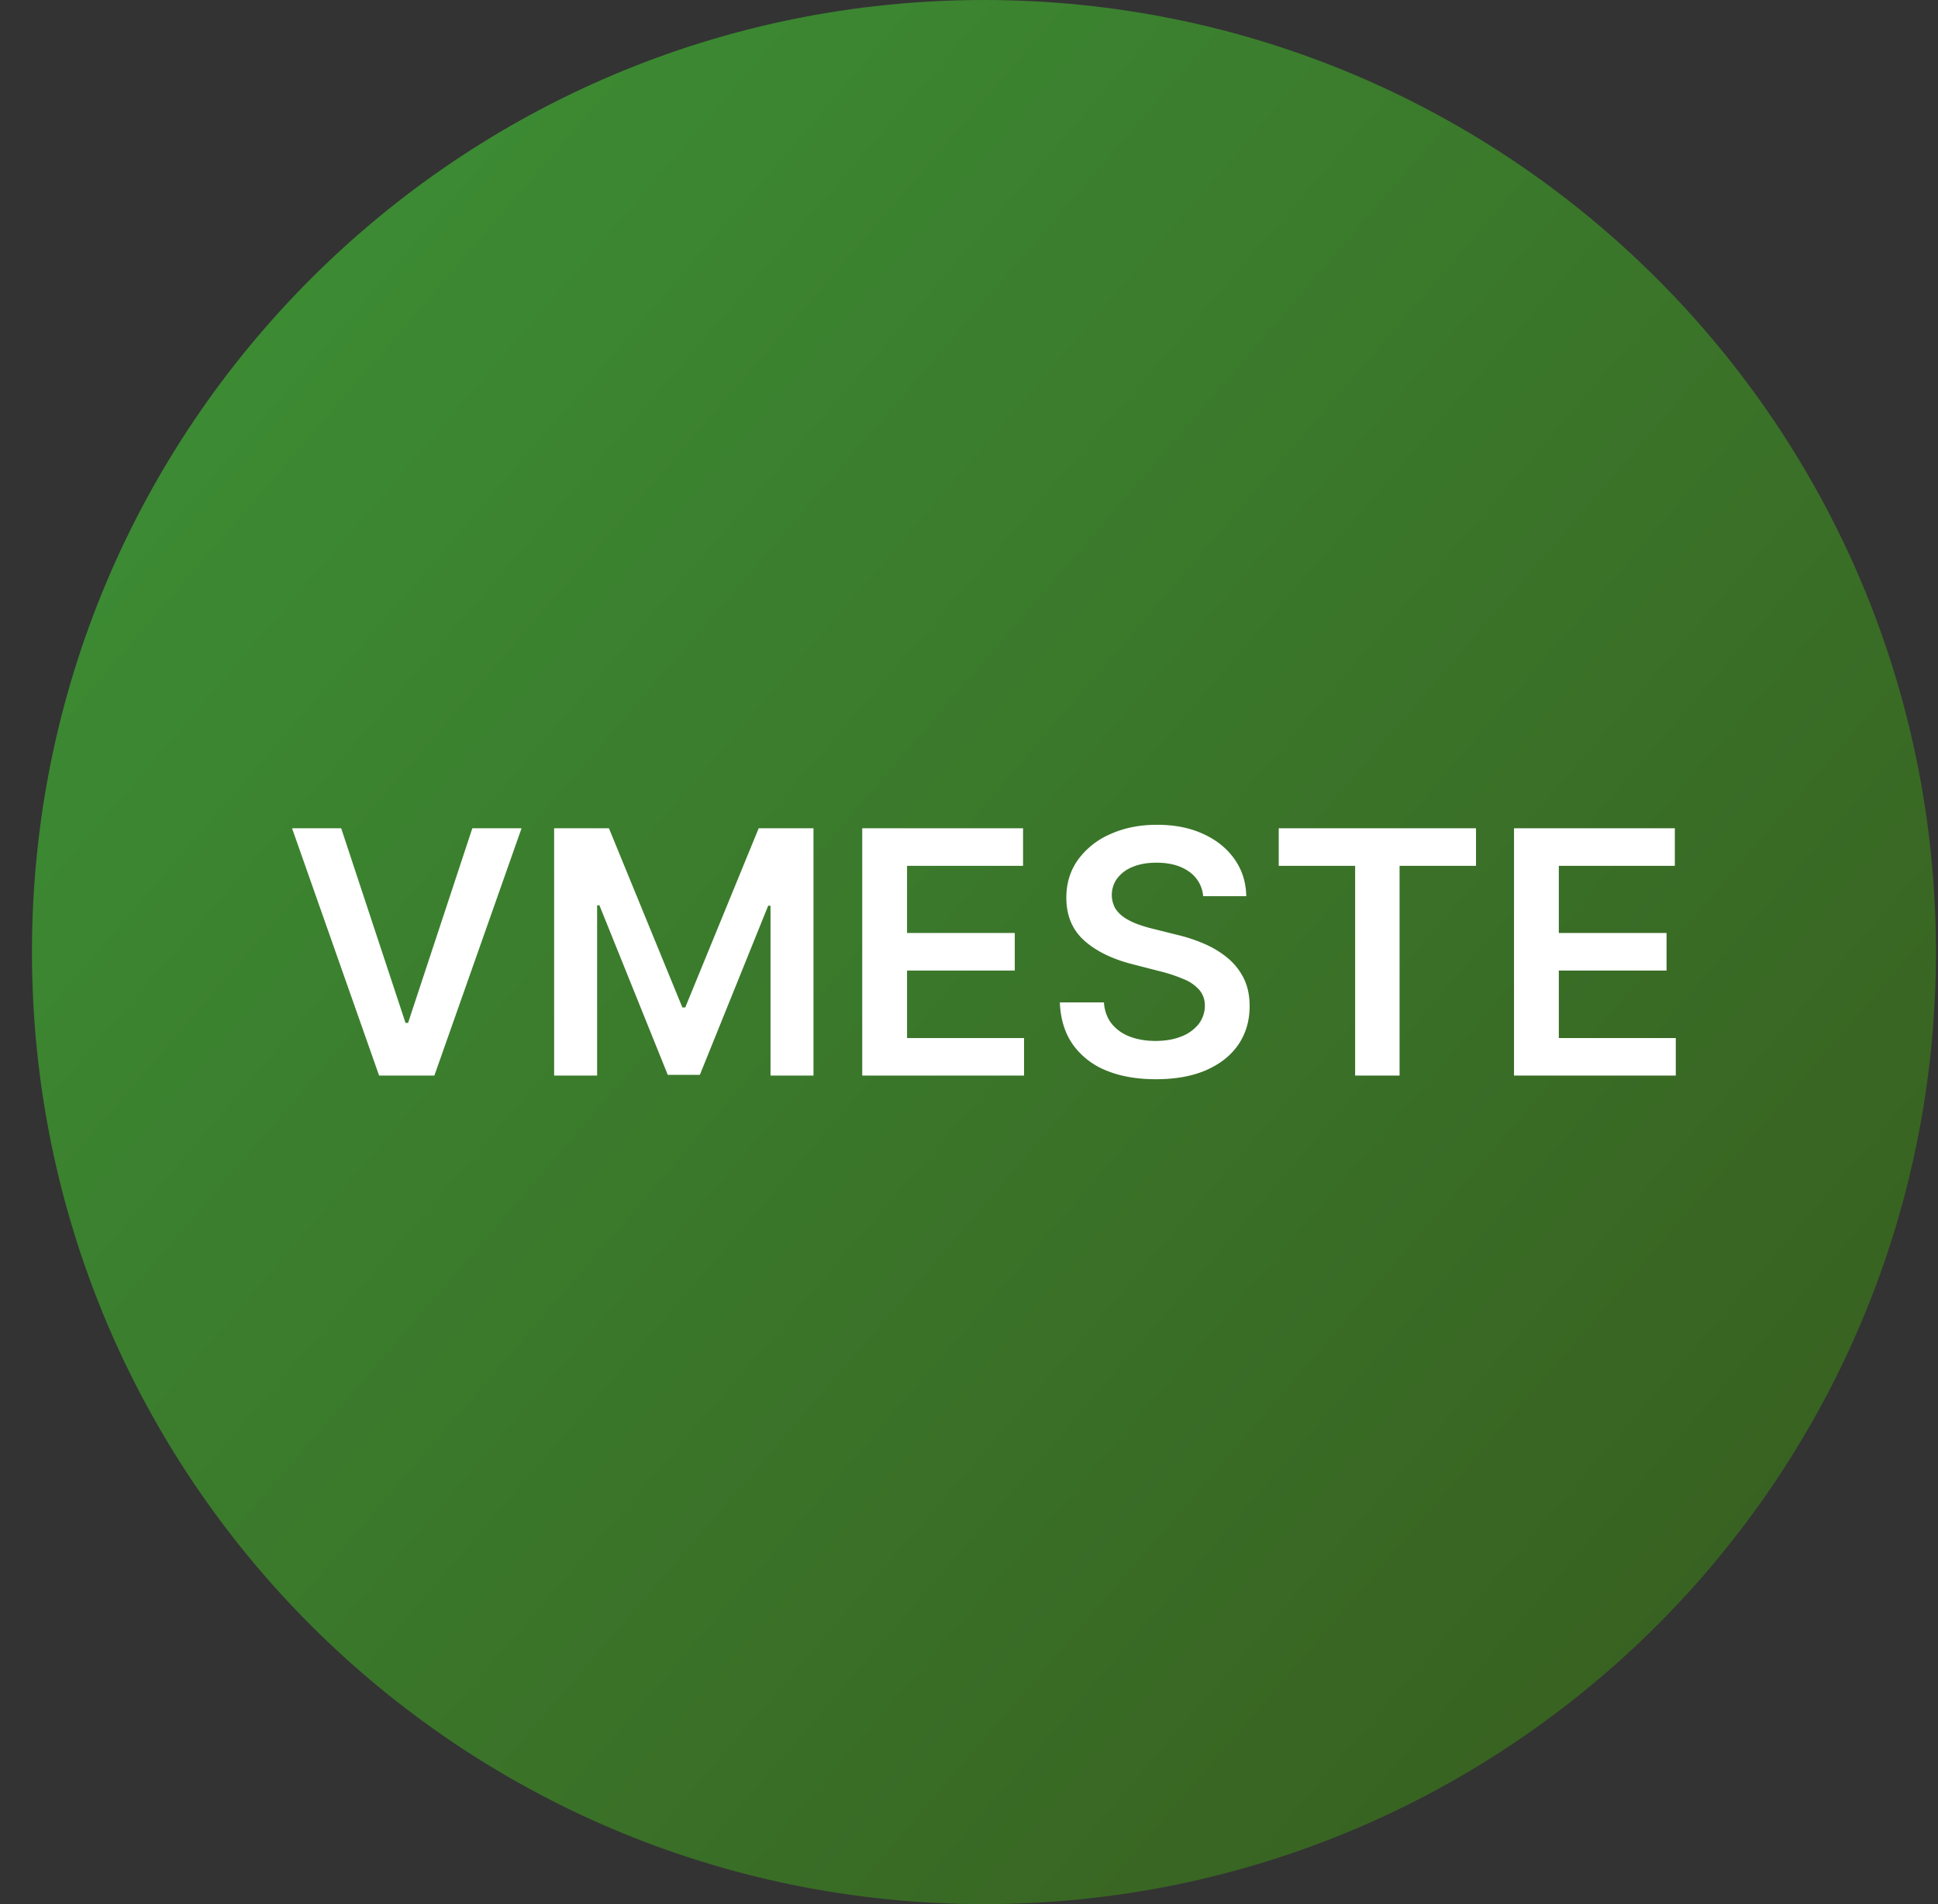
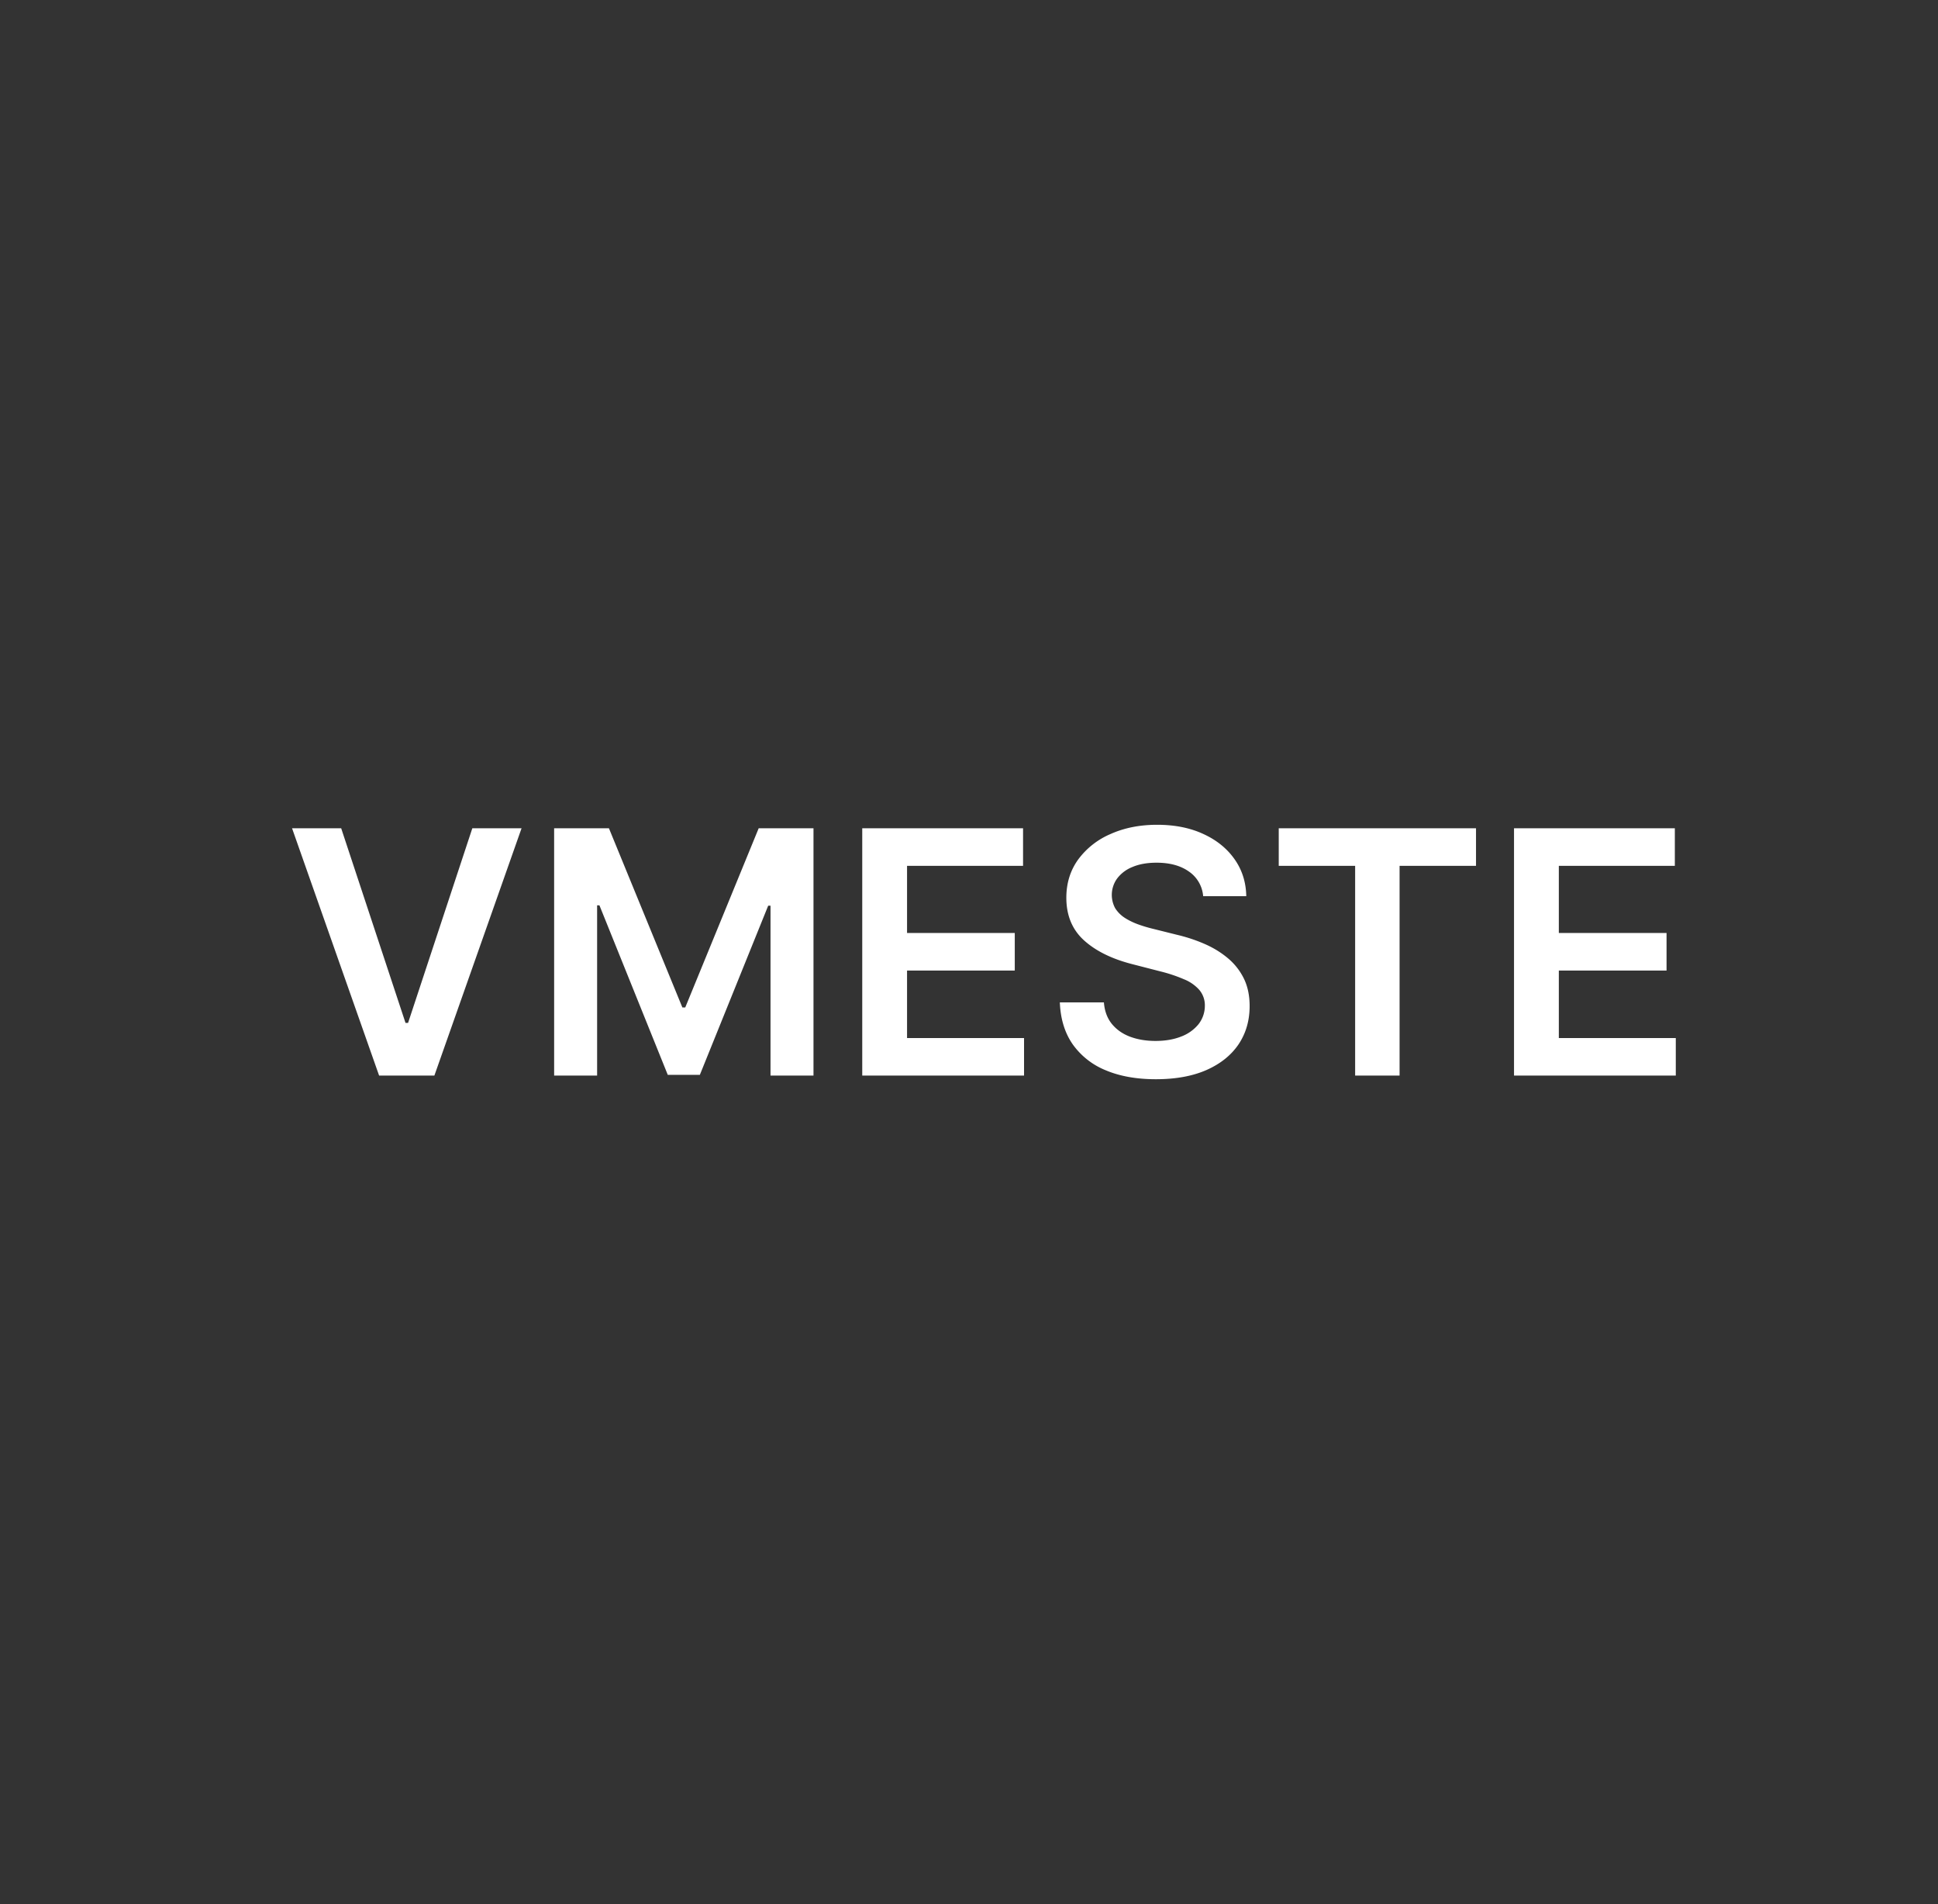
<svg xmlns="http://www.w3.org/2000/svg" width="57" height="56" fill="none" viewBox="0 0 57 56">
  <rect x="0" y="0" width="57" height="56" fill="#333333" stroke="none" />
  <g clip-path="url(#a)">
-     <path fill="url(#b)" d="M56.94 28c0-15.464-12.537-28-28-28-15.465 0-28 12.536-28 28s12.535 28 28 28c15.463 0 28-12.536 28-28" />
    <path fill="#fff" d="M44.53 31.632V24.36h4.73v1.105h-3.412v1.974h3.168v1.105h-3.168v1.985h3.44v1.104zM37.61 25.464v-1.105h5.802v1.105h-2.248v6.168h-1.307v-6.168zM35.387 26.357a.97.97 0 0 0-.419-.725q-.366-.26-.952-.26-.412 0-.706.125a1.05 1.05 0 0 0-.451.337.82.82 0 0 0-.057.881.94.94 0 0 0 .288.284q.18.114.4.192t.445.131l.681.17q.413.097.792.26.383.163.686.412.305.249.483.6.177.353.177.824 0 .639-.326 1.126-.327.483-.945.756-.615.27-1.488.27-.849 0-1.474-.263a2.2 2.2 0 0 1-.973-.767q-.348-.503-.376-1.229h1.296q.029.38.234.633.207.252.537.376.333.124.745.124.43 0 .753-.128a1.2 1.2 0 0 0 .512-.362.88.88 0 0 0 .188-.547.7.7 0 0 0-.167-.468 1.2 1.2 0 0 0-.458-.313 4.4 4.4 0 0 0-.682-.227l-.827-.213q-.9-.23-1.42-.7-.52-.472-.52-1.253 0-.643.349-1.126a2.3 2.3 0 0 1 .955-.75q.603-.27 1.367-.27.774 0 1.357.27.585.267.92.743.333.472.344 1.087zM25.36 31.632V24.36h4.73v1.105h-3.412v1.974h3.168v1.105h-3.168v1.985h3.441v1.104zM16.298 24.36h1.612l2.16 5.27h.084l2.16-5.27h1.612v7.272h-1.264v-4.996h-.068l-2.01 4.975h-.944l-2.01-4.986h-.068v5.007h-1.264zM10.035 24.36l1.892 5.724h.075l1.89-5.725h1.448l-2.564 7.273H11.15L8.59 24.36z" />
  </g>
  <defs>
    <linearGradient id="b" x1="52.174" x2=".939" y1="48.544" y2="4.325" gradientUnits="userSpaceOnUse">
      <stop stop-color="#386020" />
      <stop offset="1" stop-color="#3d9136" />
    </linearGradient>
    <clipPath id="a">
      <path fill="#fff" d="M.94 0h56v56h-56z" />
    </clipPath>
  </defs>
</svg>